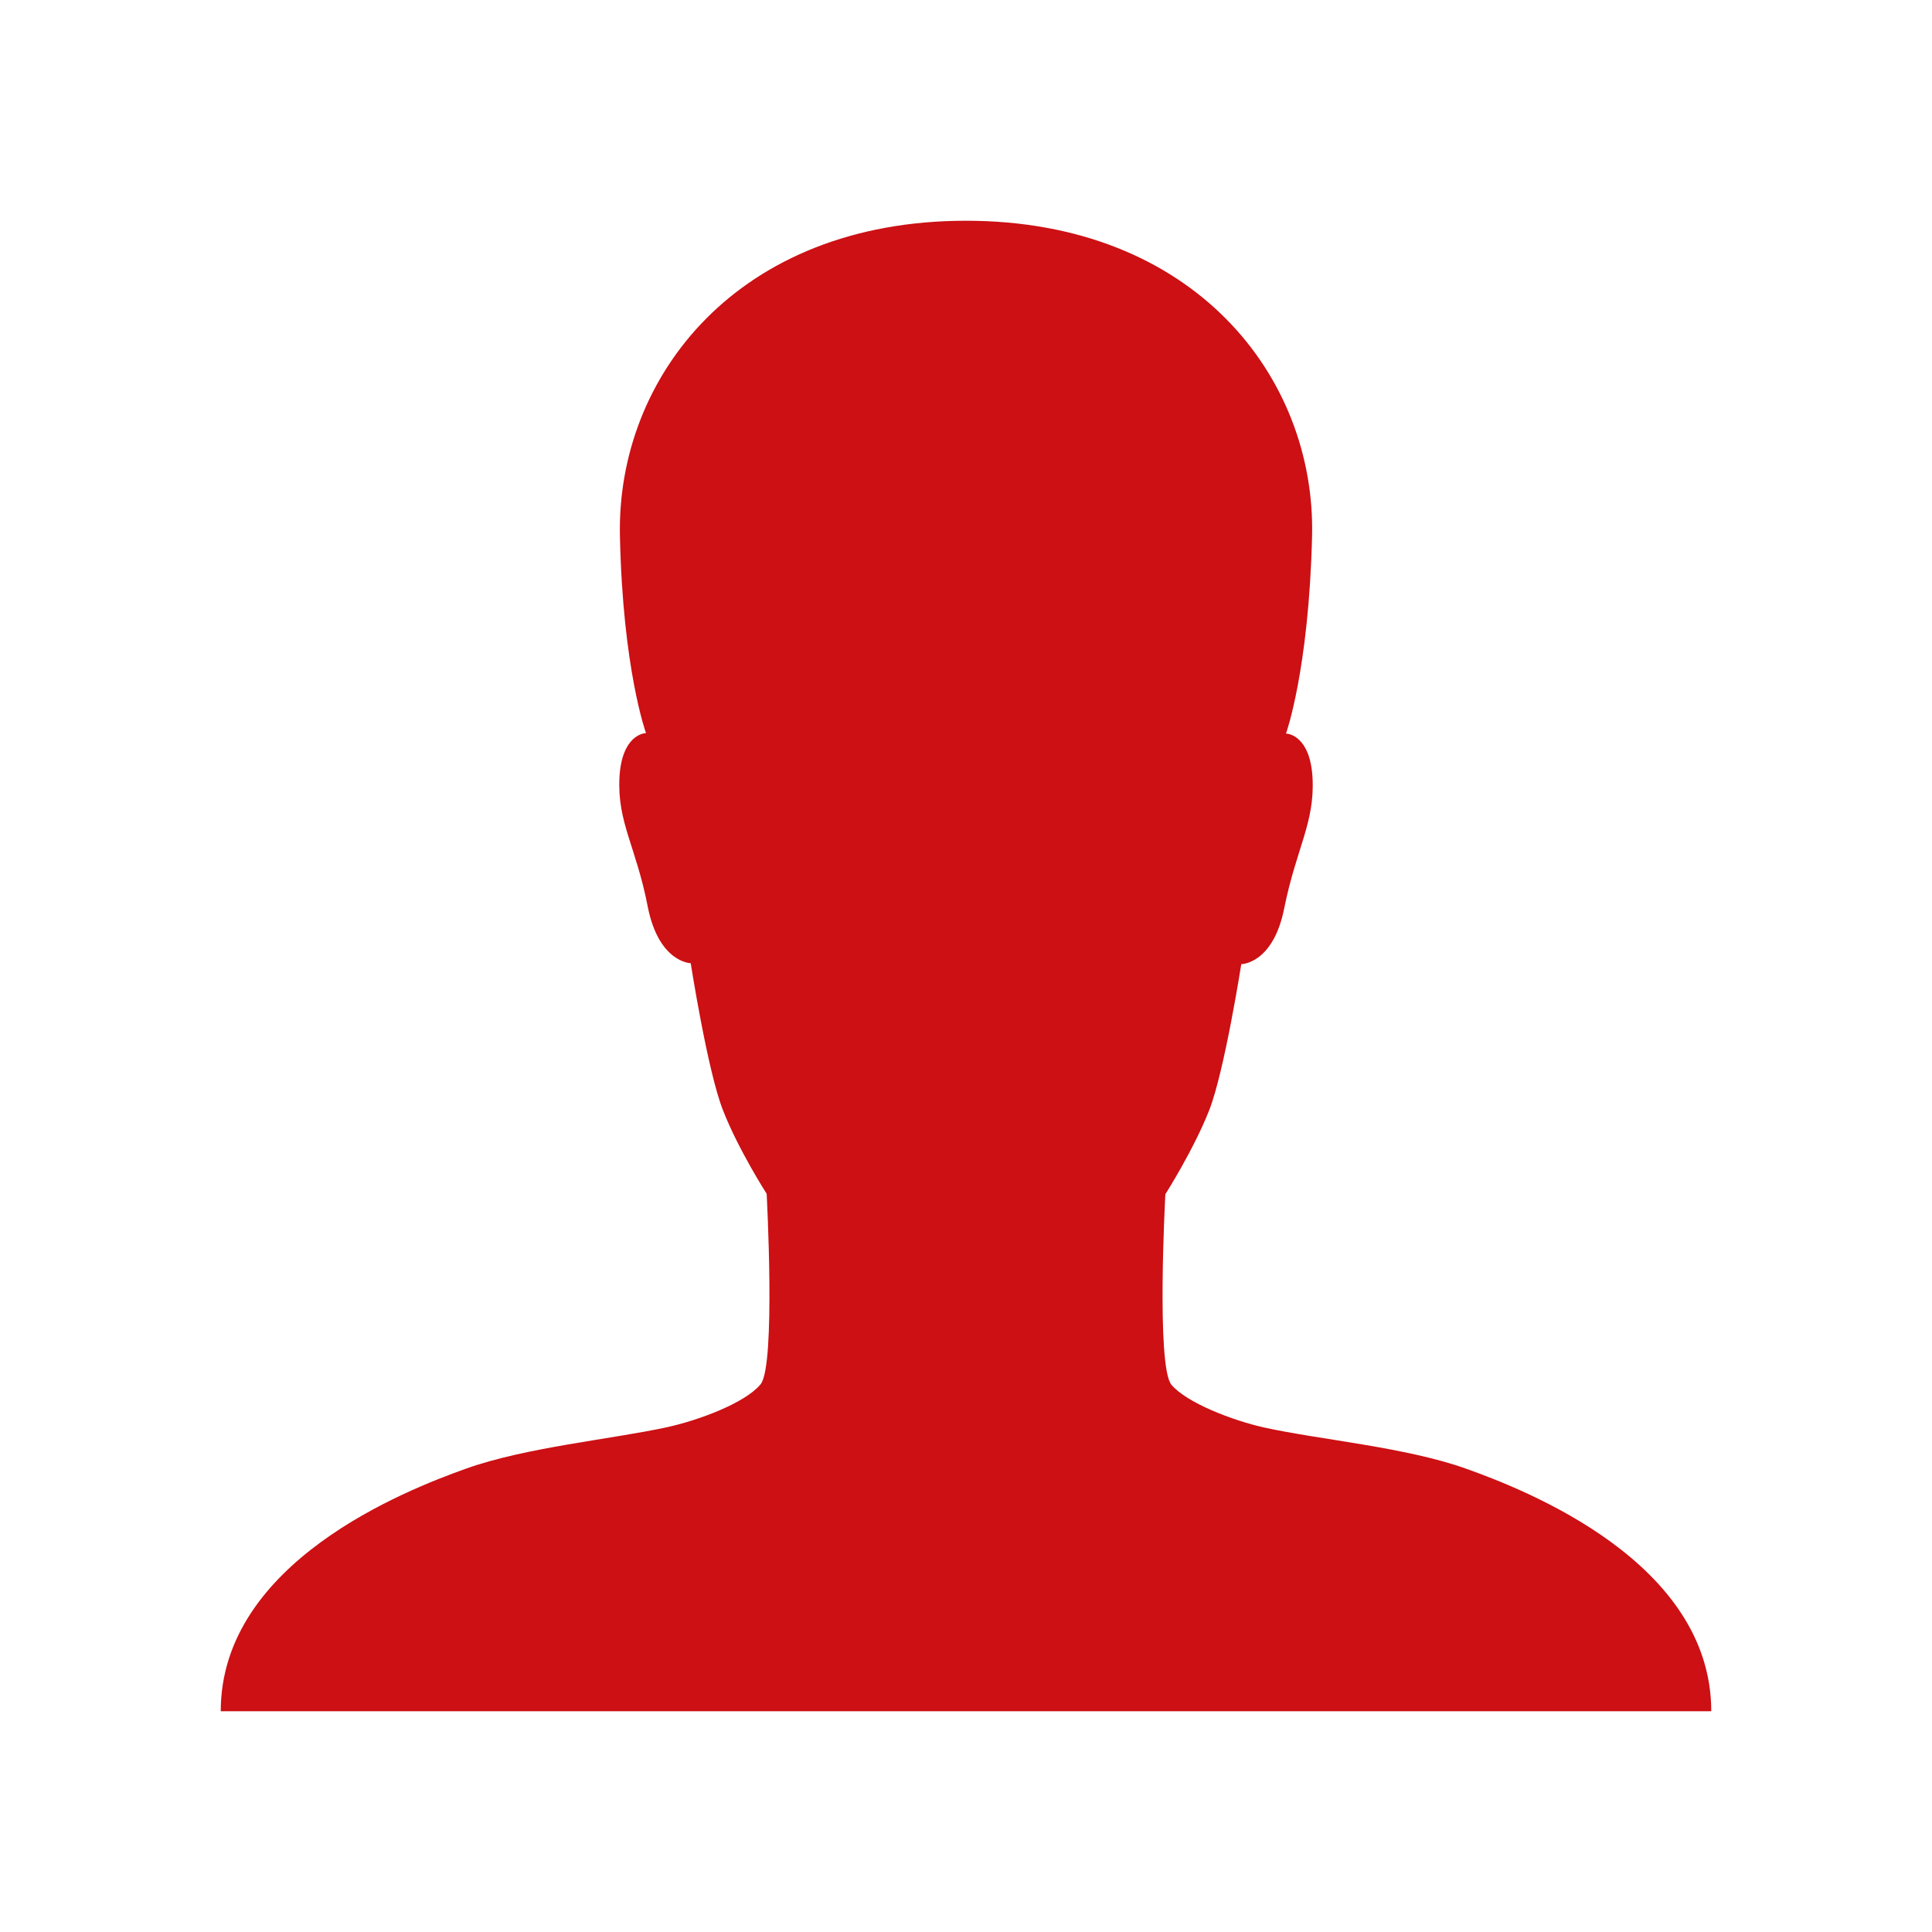
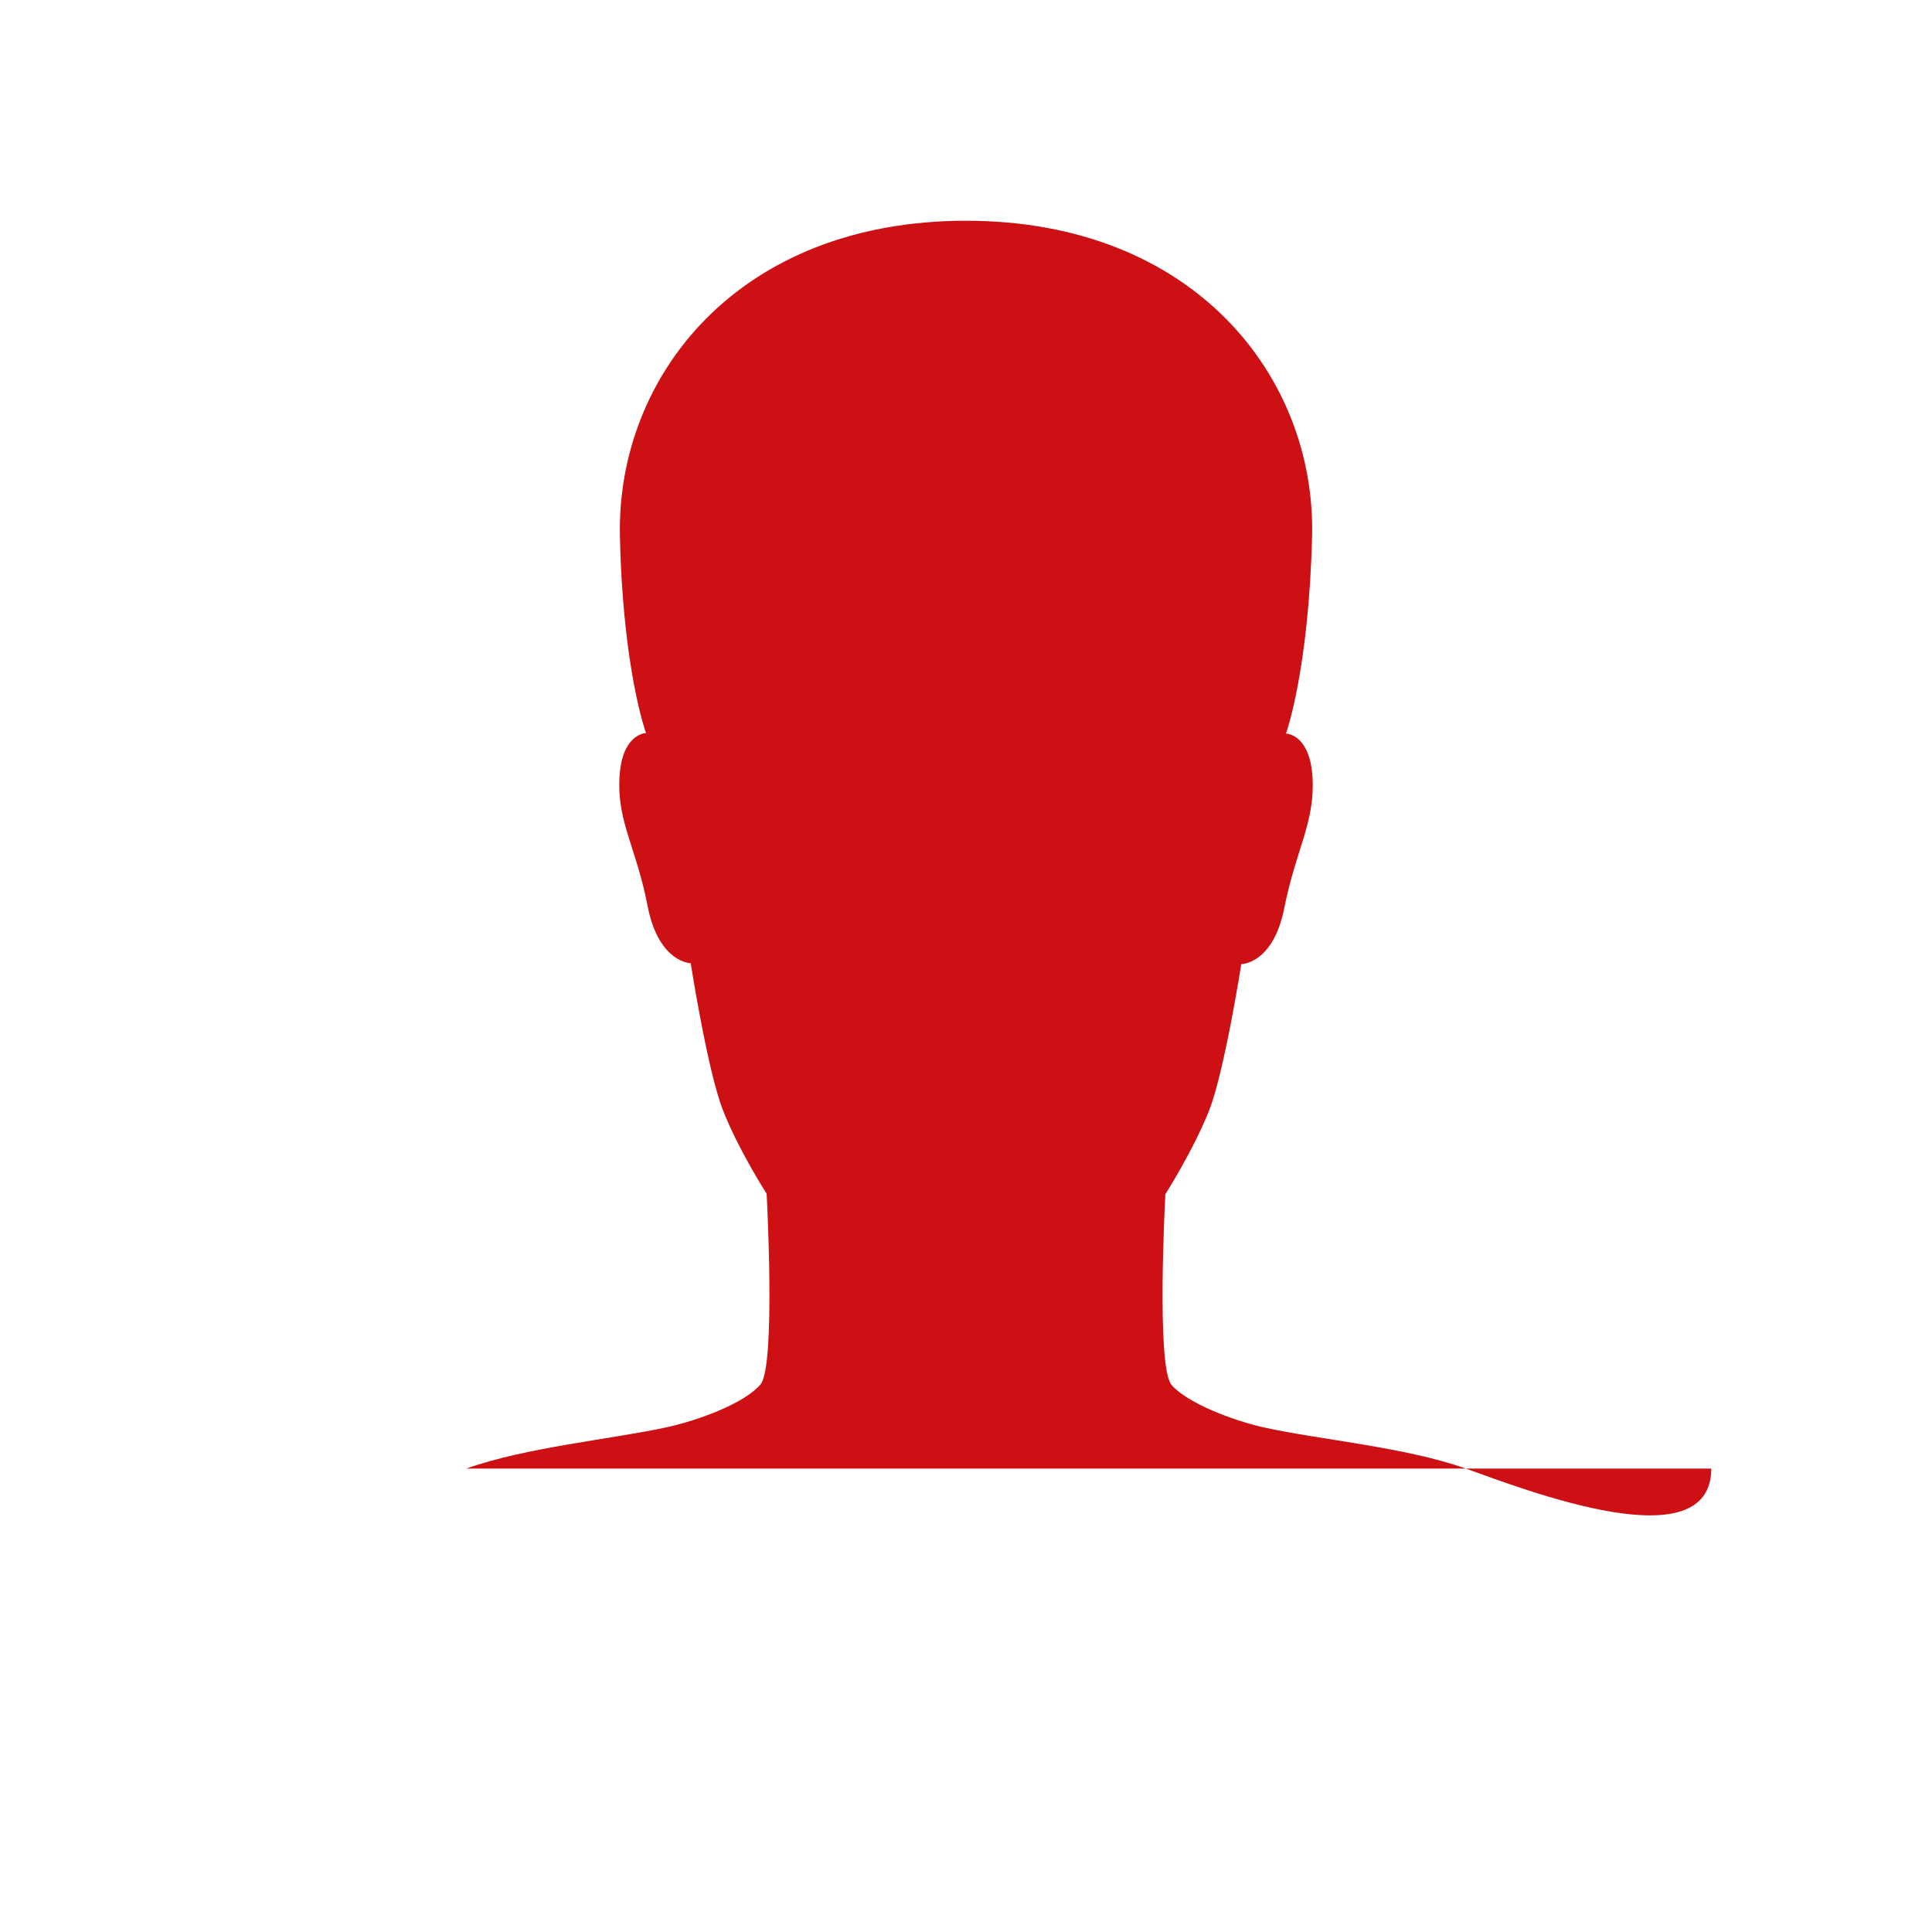
<svg xmlns="http://www.w3.org/2000/svg" version="1.1" id="Layer_1" x="0px" y="0px" width="512px" height="512px" viewBox="0 0 512 512" enable-background="new 0 0 512 512" xml:space="preserve">
  <g>
-     <path fill="#CC1014" d="M388.448,389.189c-15.924-5.678-38.76-7.653-53.325-10.862c-8.394-1.852-20.614-6.542-24.688-11.356   c-4.073-4.938-1.604-50.486-1.604-50.486s7.529-11.85,11.604-22.219c4.073-10.367,8.516-38.757,8.516-38.757s8.394,0,11.356-14.689   c3.209-16.047,8.146-22.712,7.529-34.686c-0.617-11.109-6.417-11.727-7.034-11.727l0,0c0,0,6.047-16.79,6.912-52.338   C348.701,99.975,316.485,58.5,256,58.5s-92.578,41.352-91.714,83.446c0.74,35.424,6.912,52.335,6.912,52.335l0,0   c-0.617,0-6.419,0.617-7.036,11.727c-0.617,11.974,4.446,18.393,7.532,34.439c2.96,14.687,11.354,14.812,11.354,14.812   s4.445,28.514,8.518,38.883c4.073,10.492,11.604,22.219,11.604,22.219s2.469,45.549-1.607,50.486   c-4.073,4.938-16.292,9.503-24.688,11.354c-14.687,3.211-37.401,5.31-53.323,10.986C107.628,394.867,58.5,414,58.5,453.5H256h197.5   C453.5,414,404.372,394.867,388.448,389.189z" />
+     <path fill="#CC1014" d="M388.448,389.189c-15.924-5.678-38.76-7.653-53.325-10.862c-8.394-1.852-20.614-6.542-24.688-11.356   c-4.073-4.938-1.604-50.486-1.604-50.486s7.529-11.85,11.604-22.219c4.073-10.367,8.516-38.757,8.516-38.757s8.394,0,11.356-14.689   c3.209-16.047,8.146-22.712,7.529-34.686c-0.617-11.109-6.417-11.727-7.034-11.727l0,0c0,0,6.047-16.79,6.912-52.338   C348.701,99.975,316.485,58.5,256,58.5s-92.578,41.352-91.714,83.446c0.74,35.424,6.912,52.335,6.912,52.335l0,0   c-0.617,0-6.419,0.617-7.036,11.727c-0.617,11.974,4.446,18.393,7.532,34.439c2.96,14.687,11.354,14.812,11.354,14.812   s4.445,28.514,8.518,38.883c4.073,10.492,11.604,22.219,11.604,22.219s2.469,45.549-1.607,50.486   c-4.073,4.938-16.292,9.503-24.688,11.354c-14.687,3.211-37.401,5.31-53.323,10.986H256h197.5   C453.5,414,404.372,394.867,388.448,389.189z" />
  </g>
</svg>